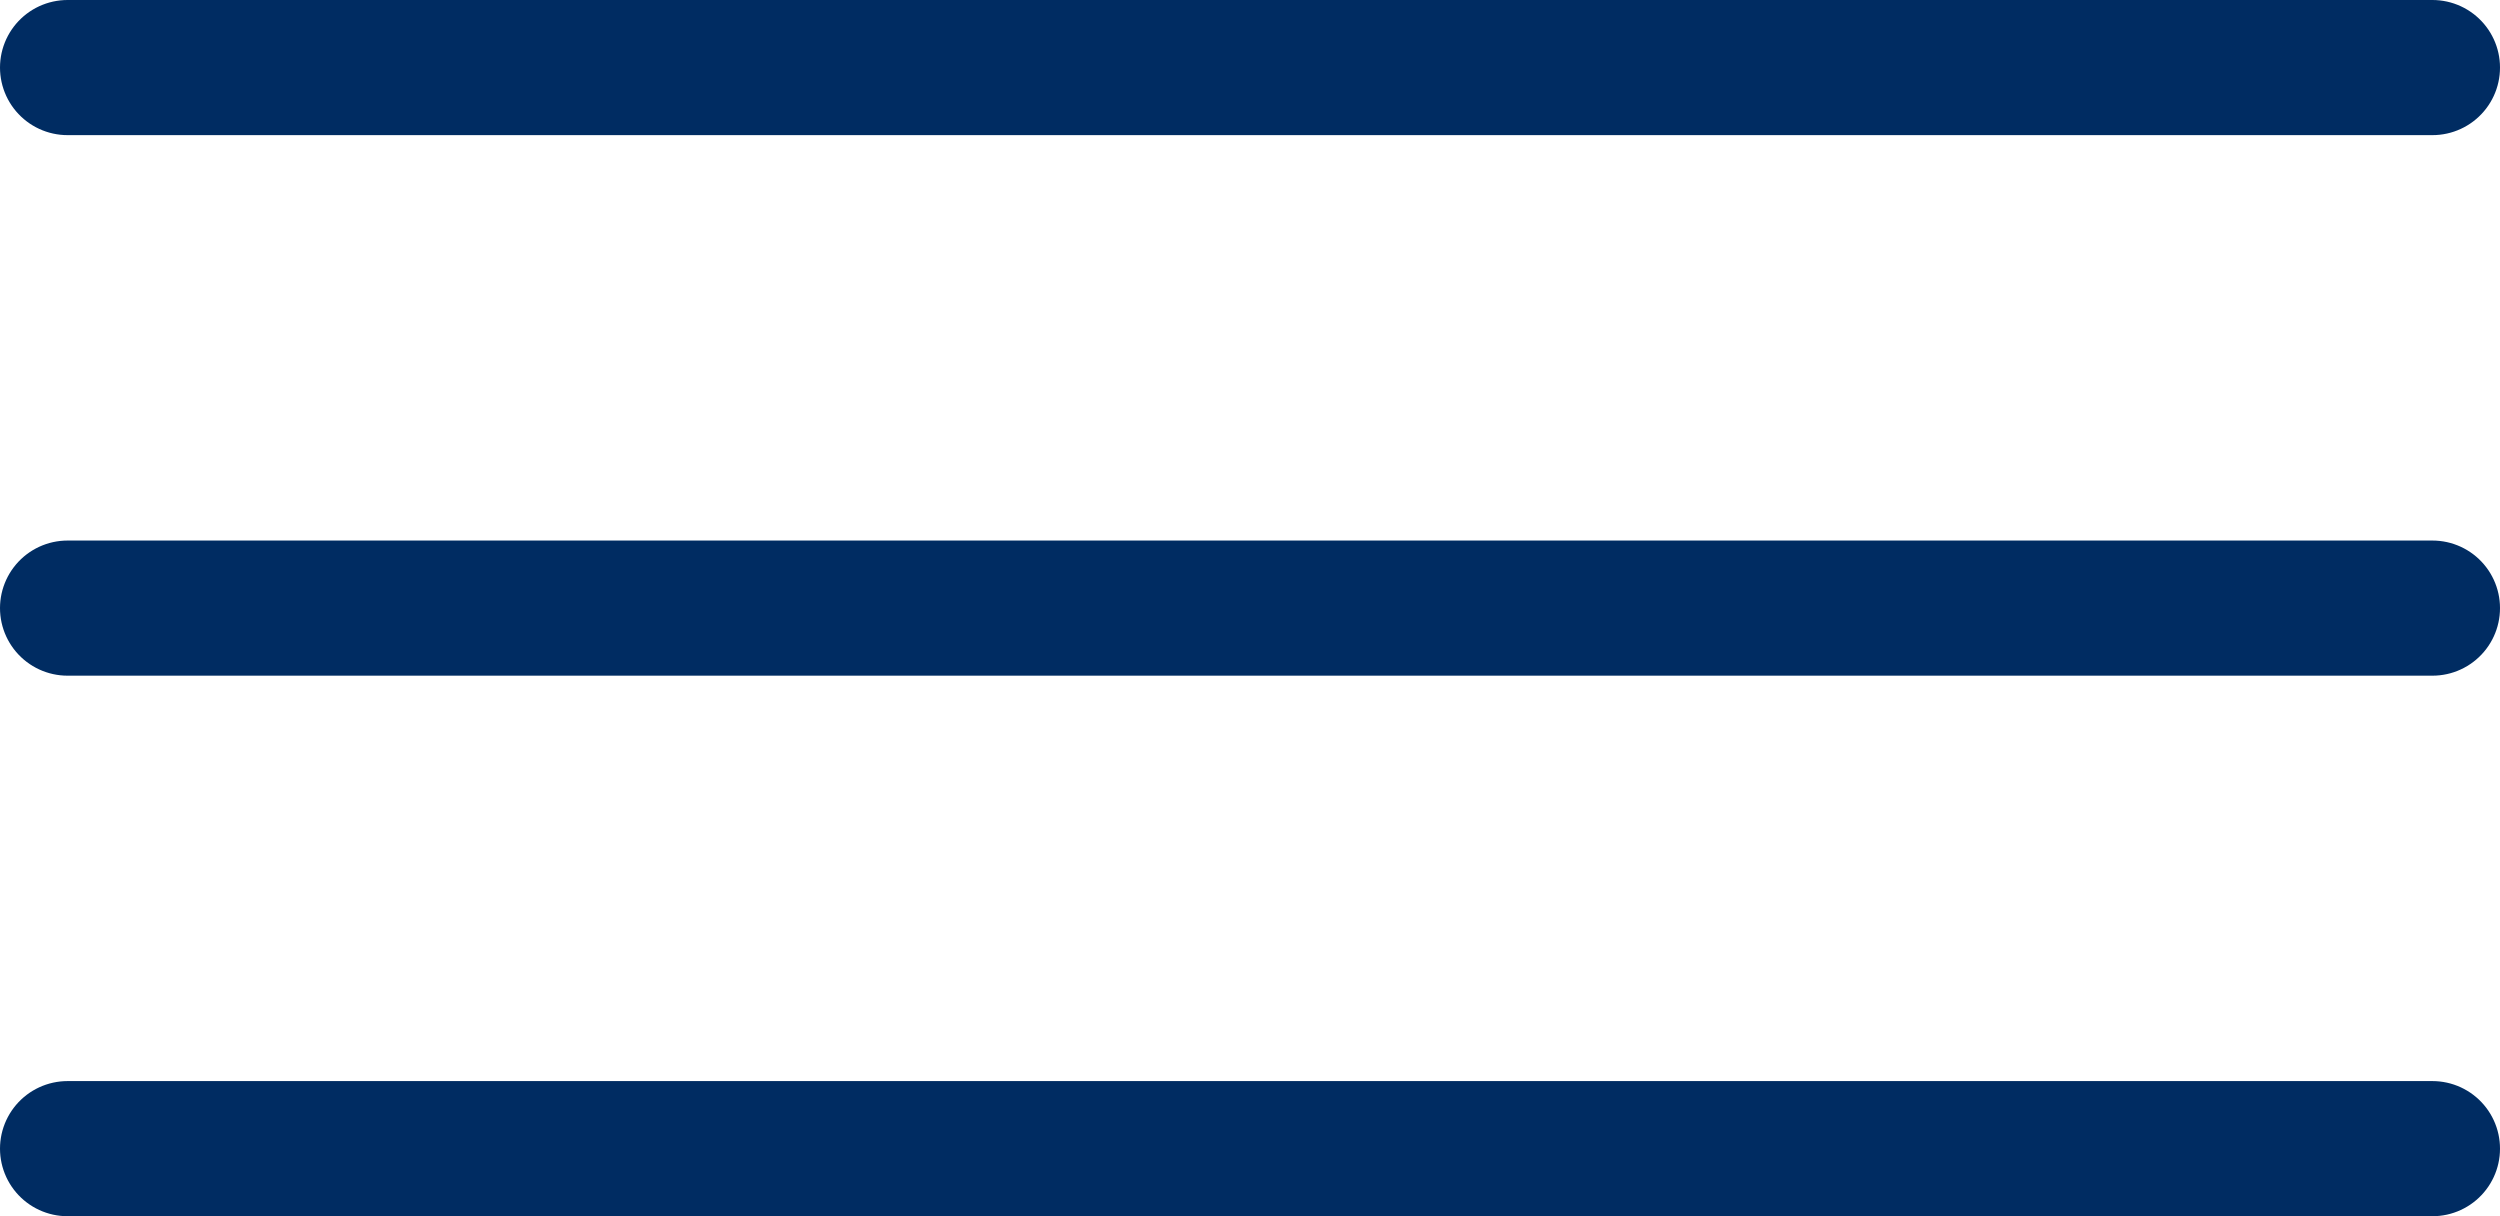
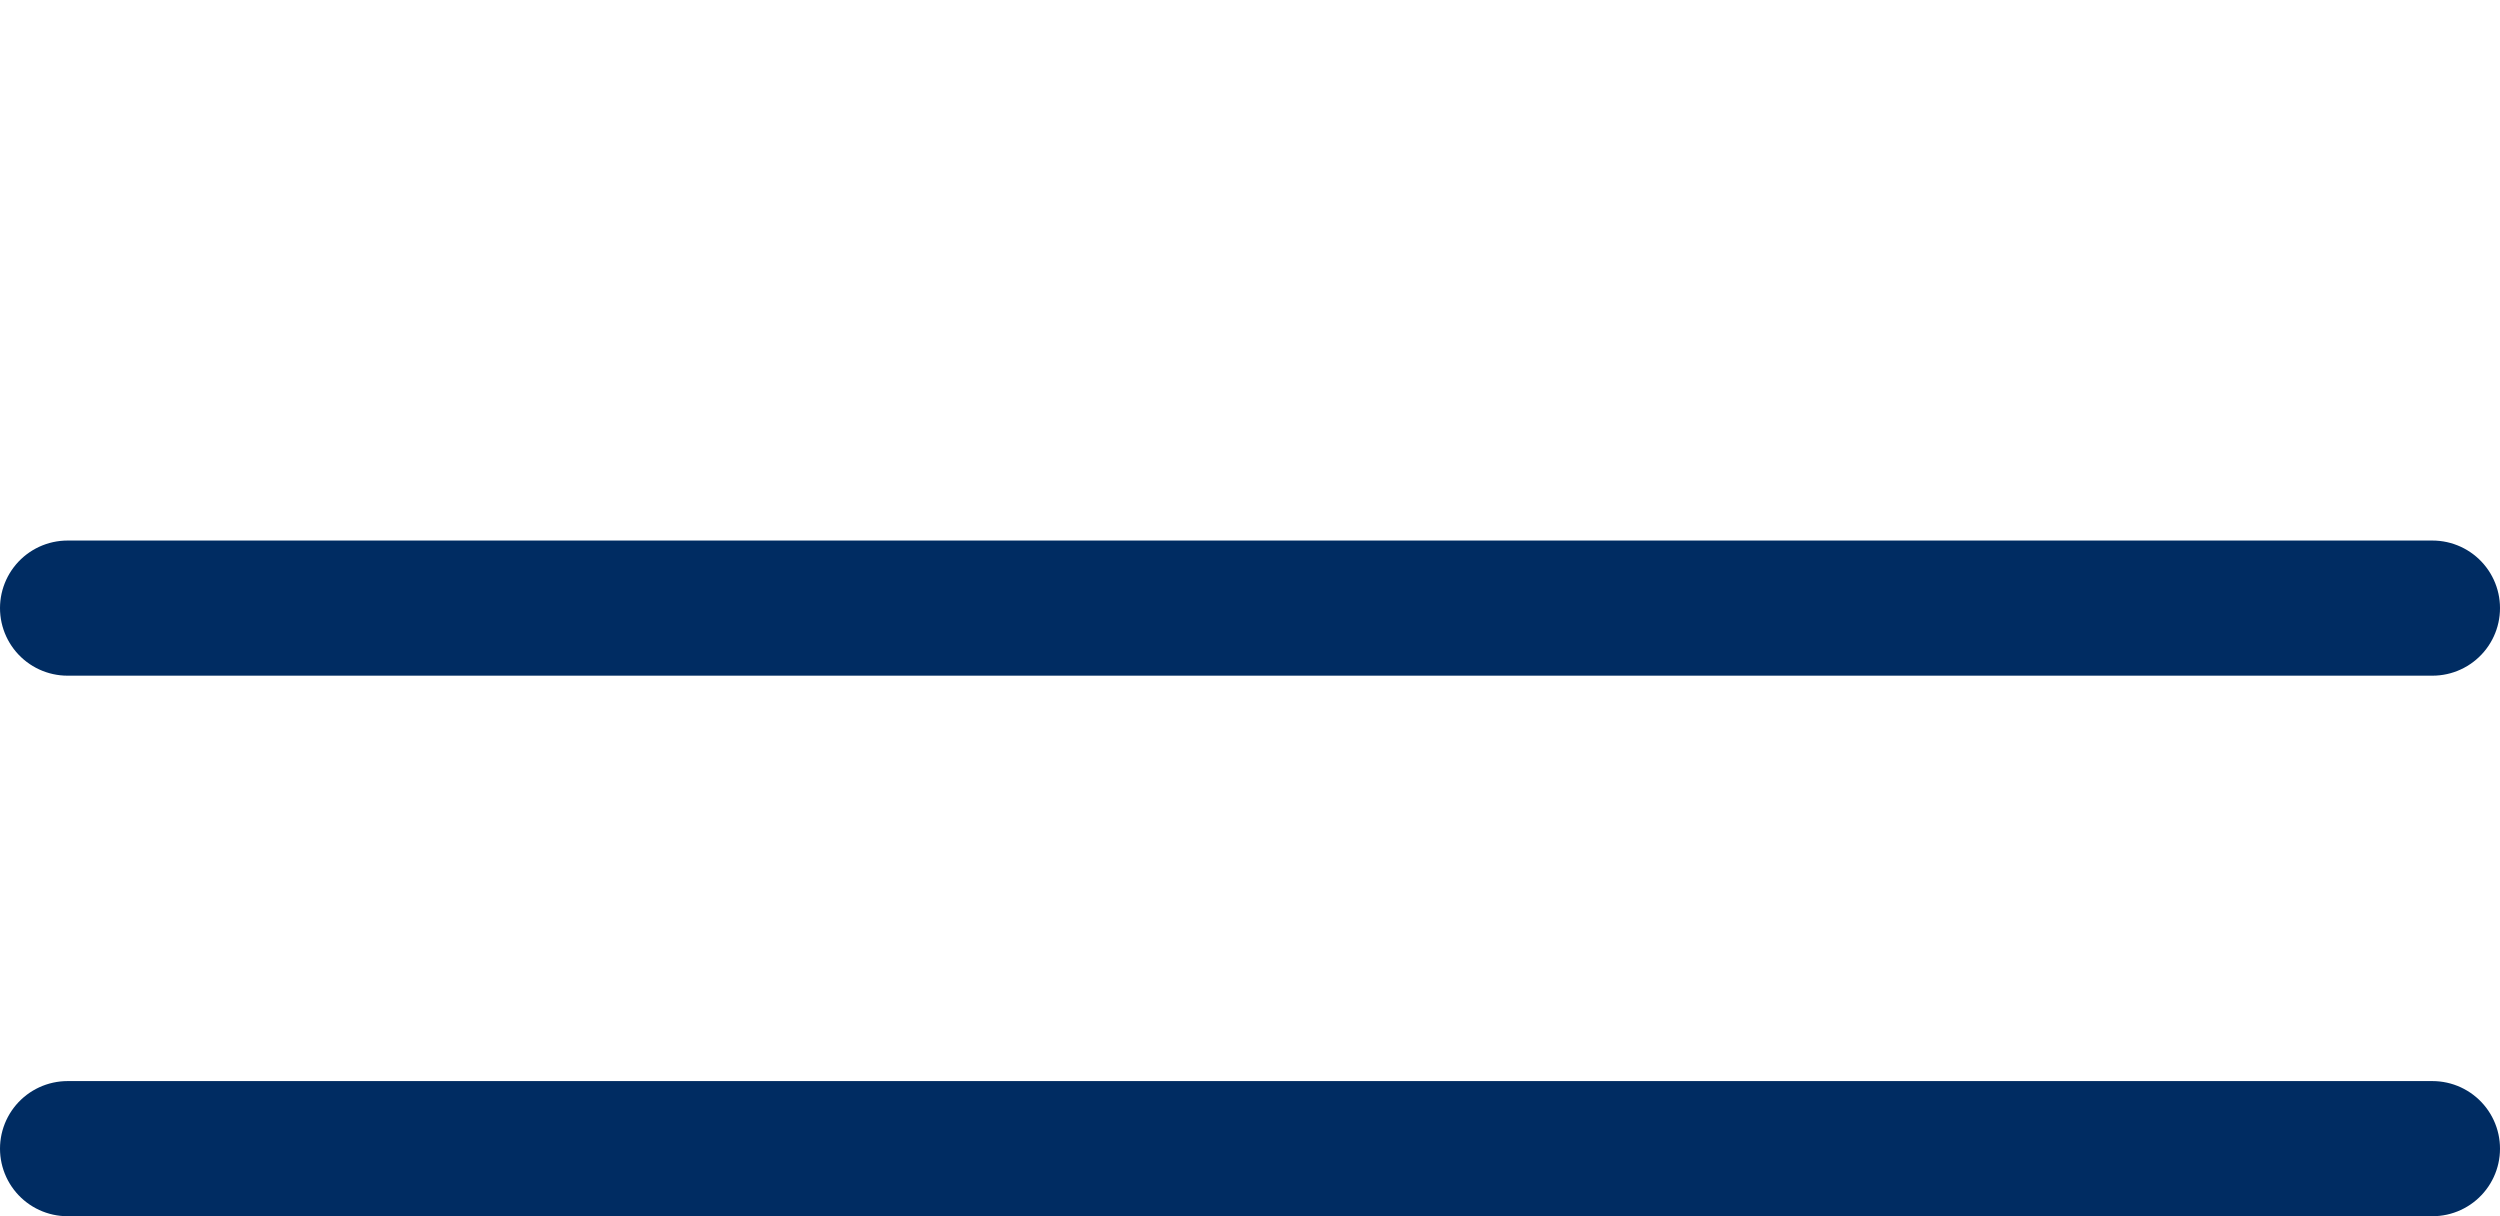
<svg xmlns="http://www.w3.org/2000/svg" width="37" height="18" viewBox="0 0 37 18" fill="none">
-   <path d="M1 1H36" stroke="#002C62" stroke-width="2" stroke-linecap="round" />
  <path d="M1 9H36" stroke="#002C62" stroke-width="2" stroke-linecap="round" />
  <path d="M1 17H36" stroke="#002C62" stroke-width="2" stroke-linecap="round" />
</svg>